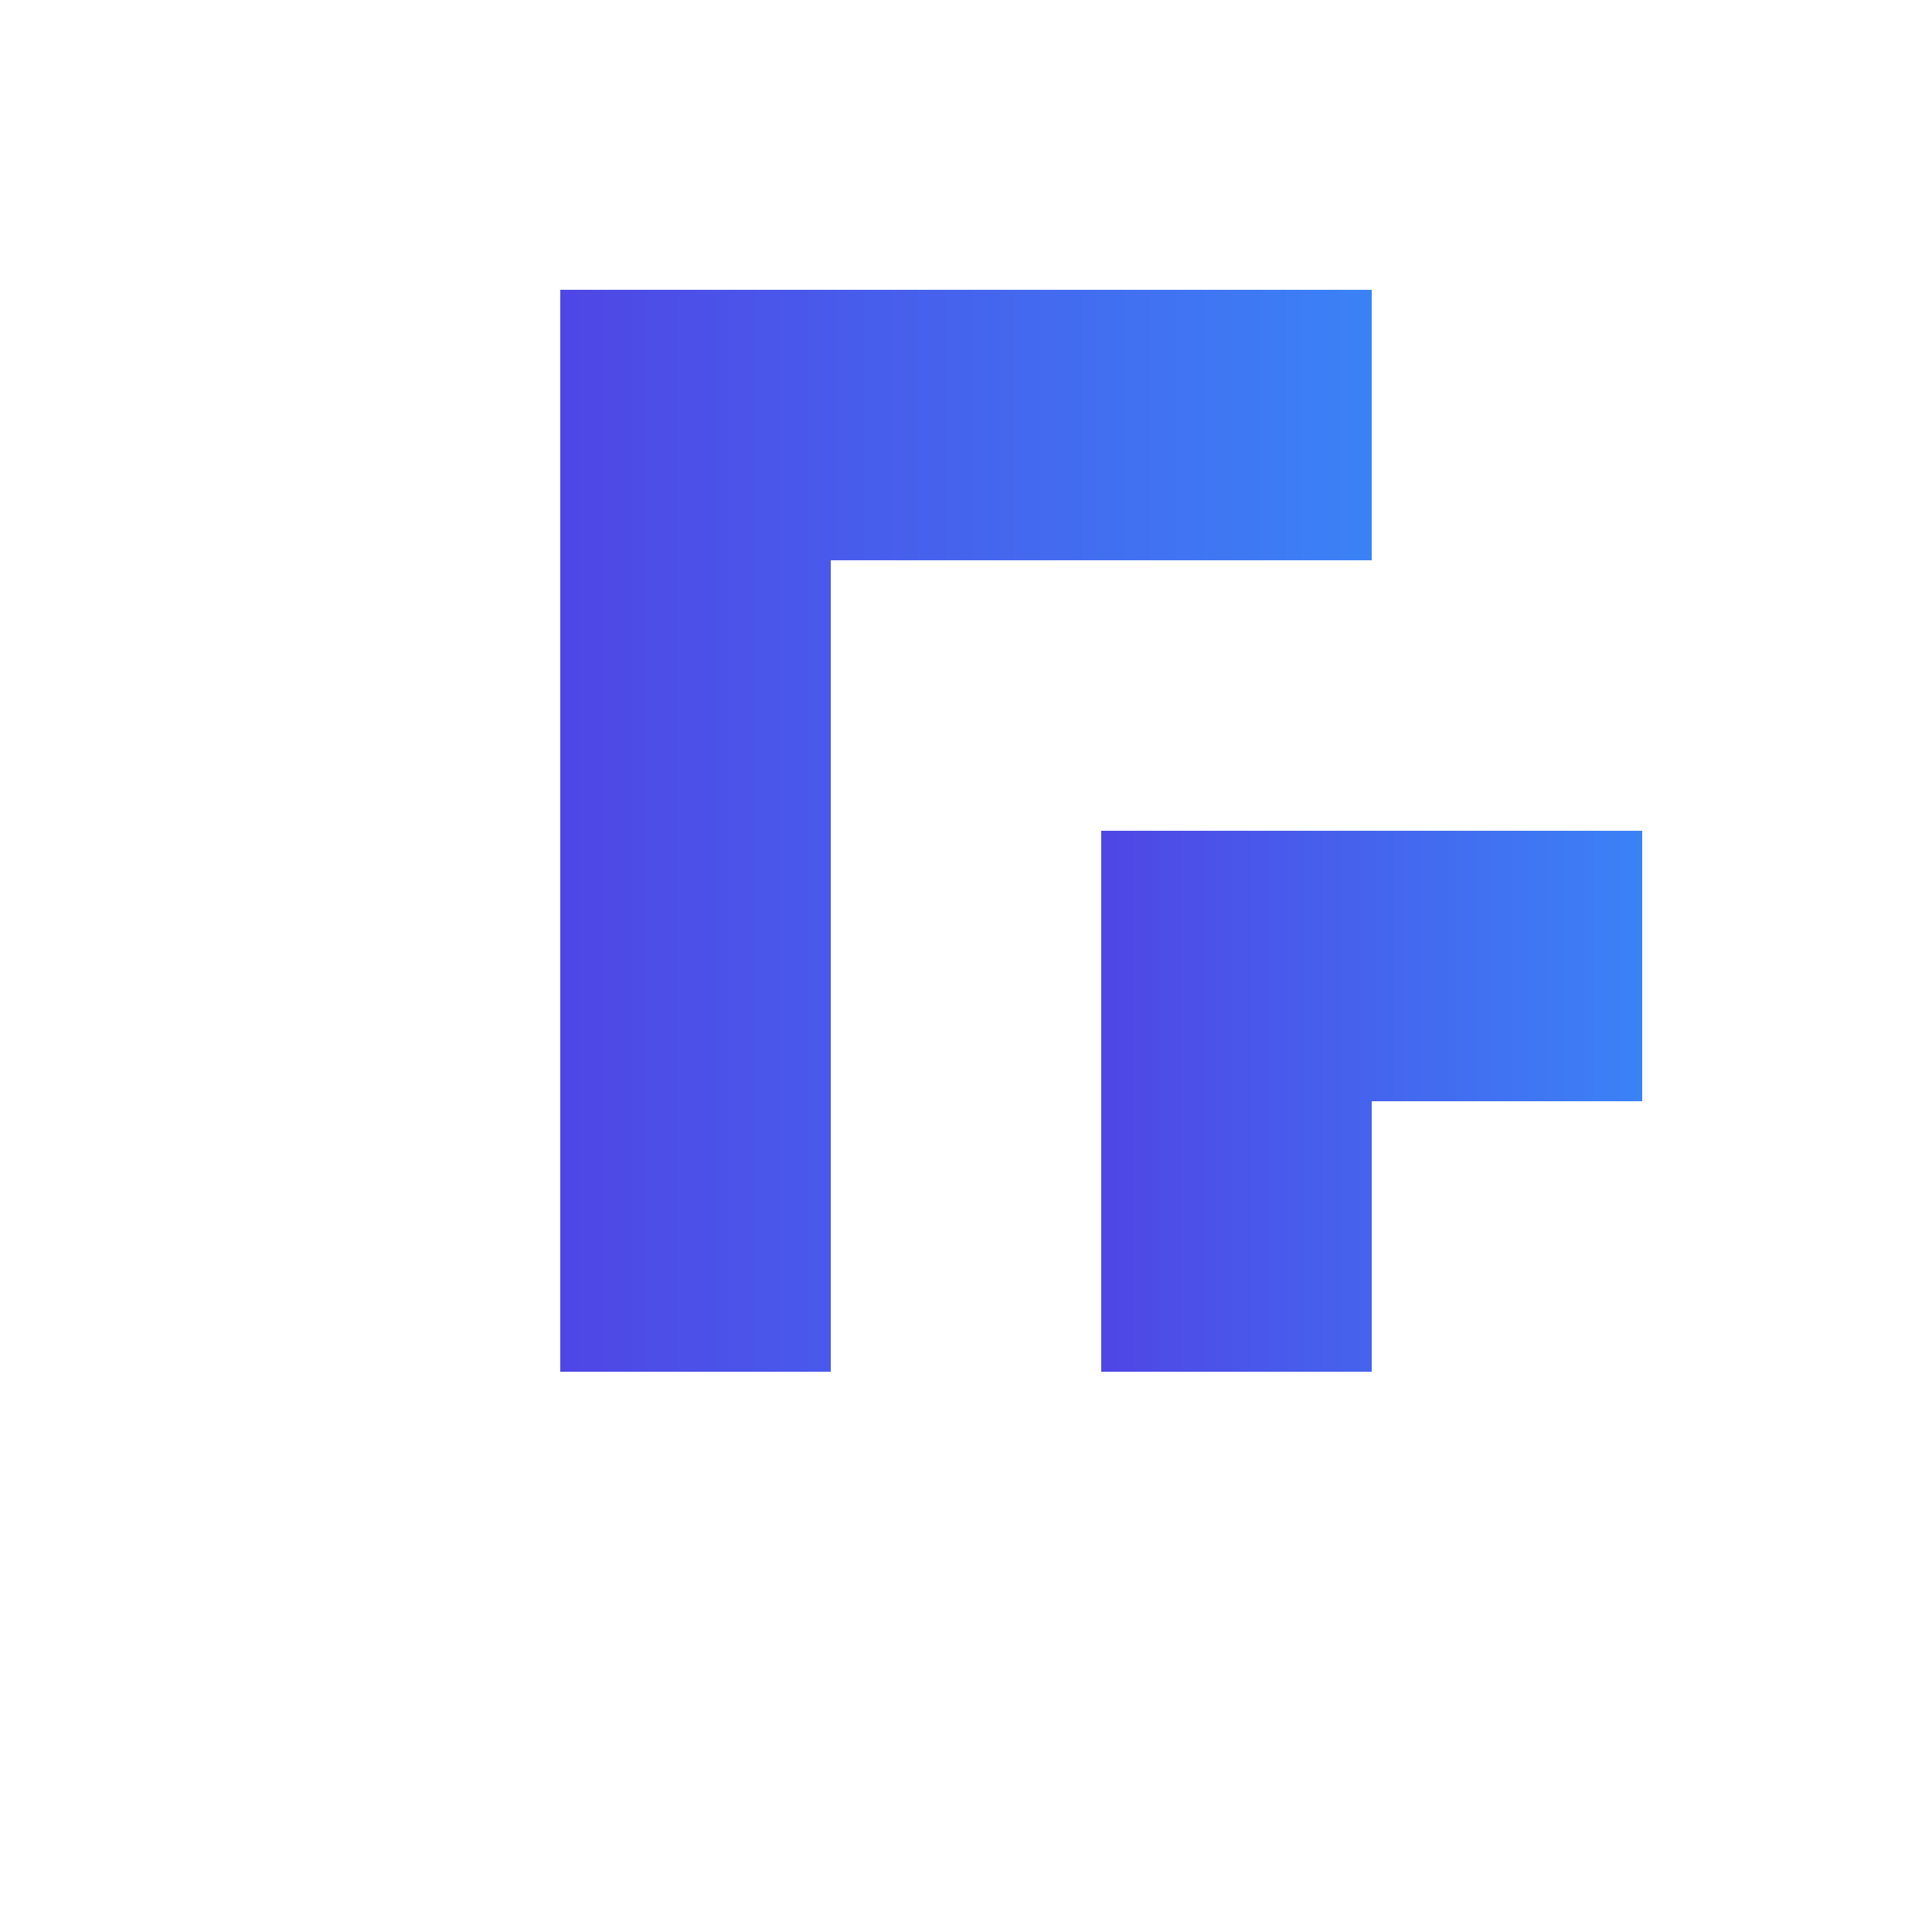
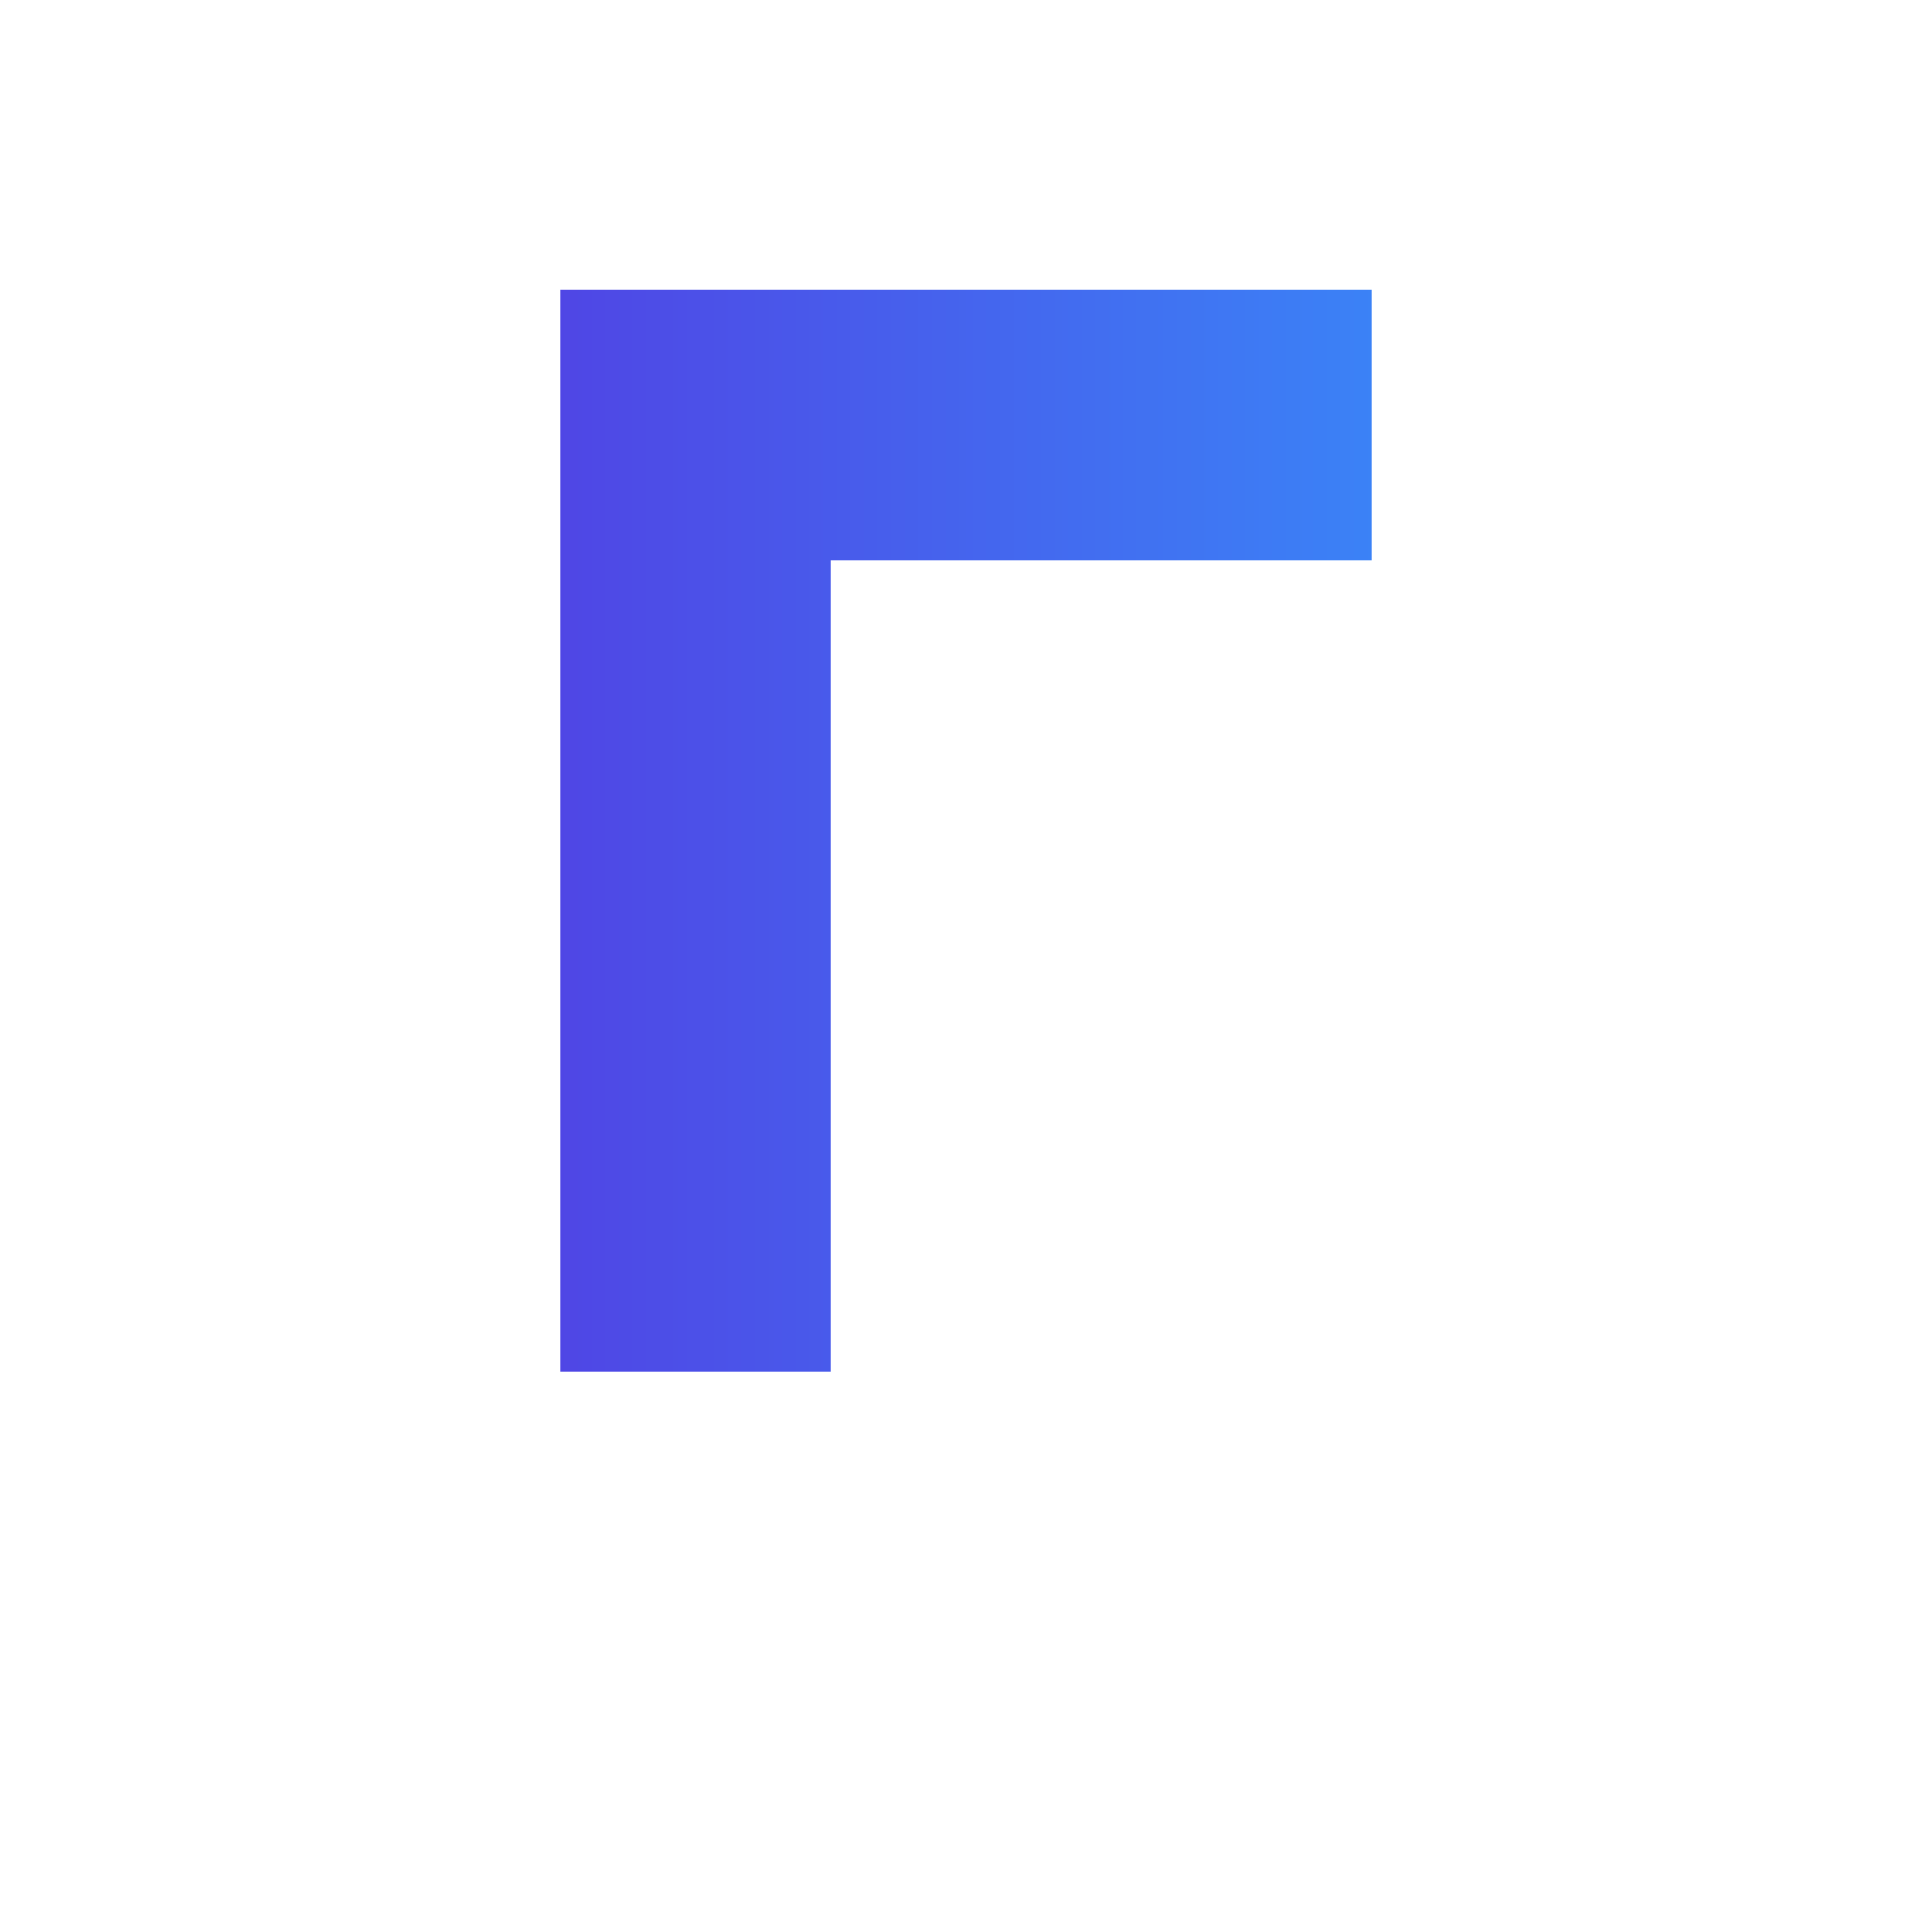
<svg xmlns="http://www.w3.org/2000/svg" viewBox="0 0 100 100">
  <defs>
    <linearGradient id="grad-icon" x1="0%" y1="0%" x2="100%" y2="0%">
      <stop offset="0%" stop-color="#4F46E5" stop-opacity="1" />
      <stop offset="100%" stop-color="#3B82F6" stop-opacity="1" />
    </linearGradient>
  </defs>
  <rect width="100" height="100" fill="none" />
  <g transform="translate(15,15) scale(1.4)">
    <path d="M10 0 H40 V10 H20 V40 H10 Z" fill="url(#grad-icon)" style="fill-rule: nonzero;" />
-     <path d="M30 20 H50 V30 H40 V40 H30 Z" fill="url(#grad-icon)" style="fill-rule: nonzero;" />
  </g>
</svg>